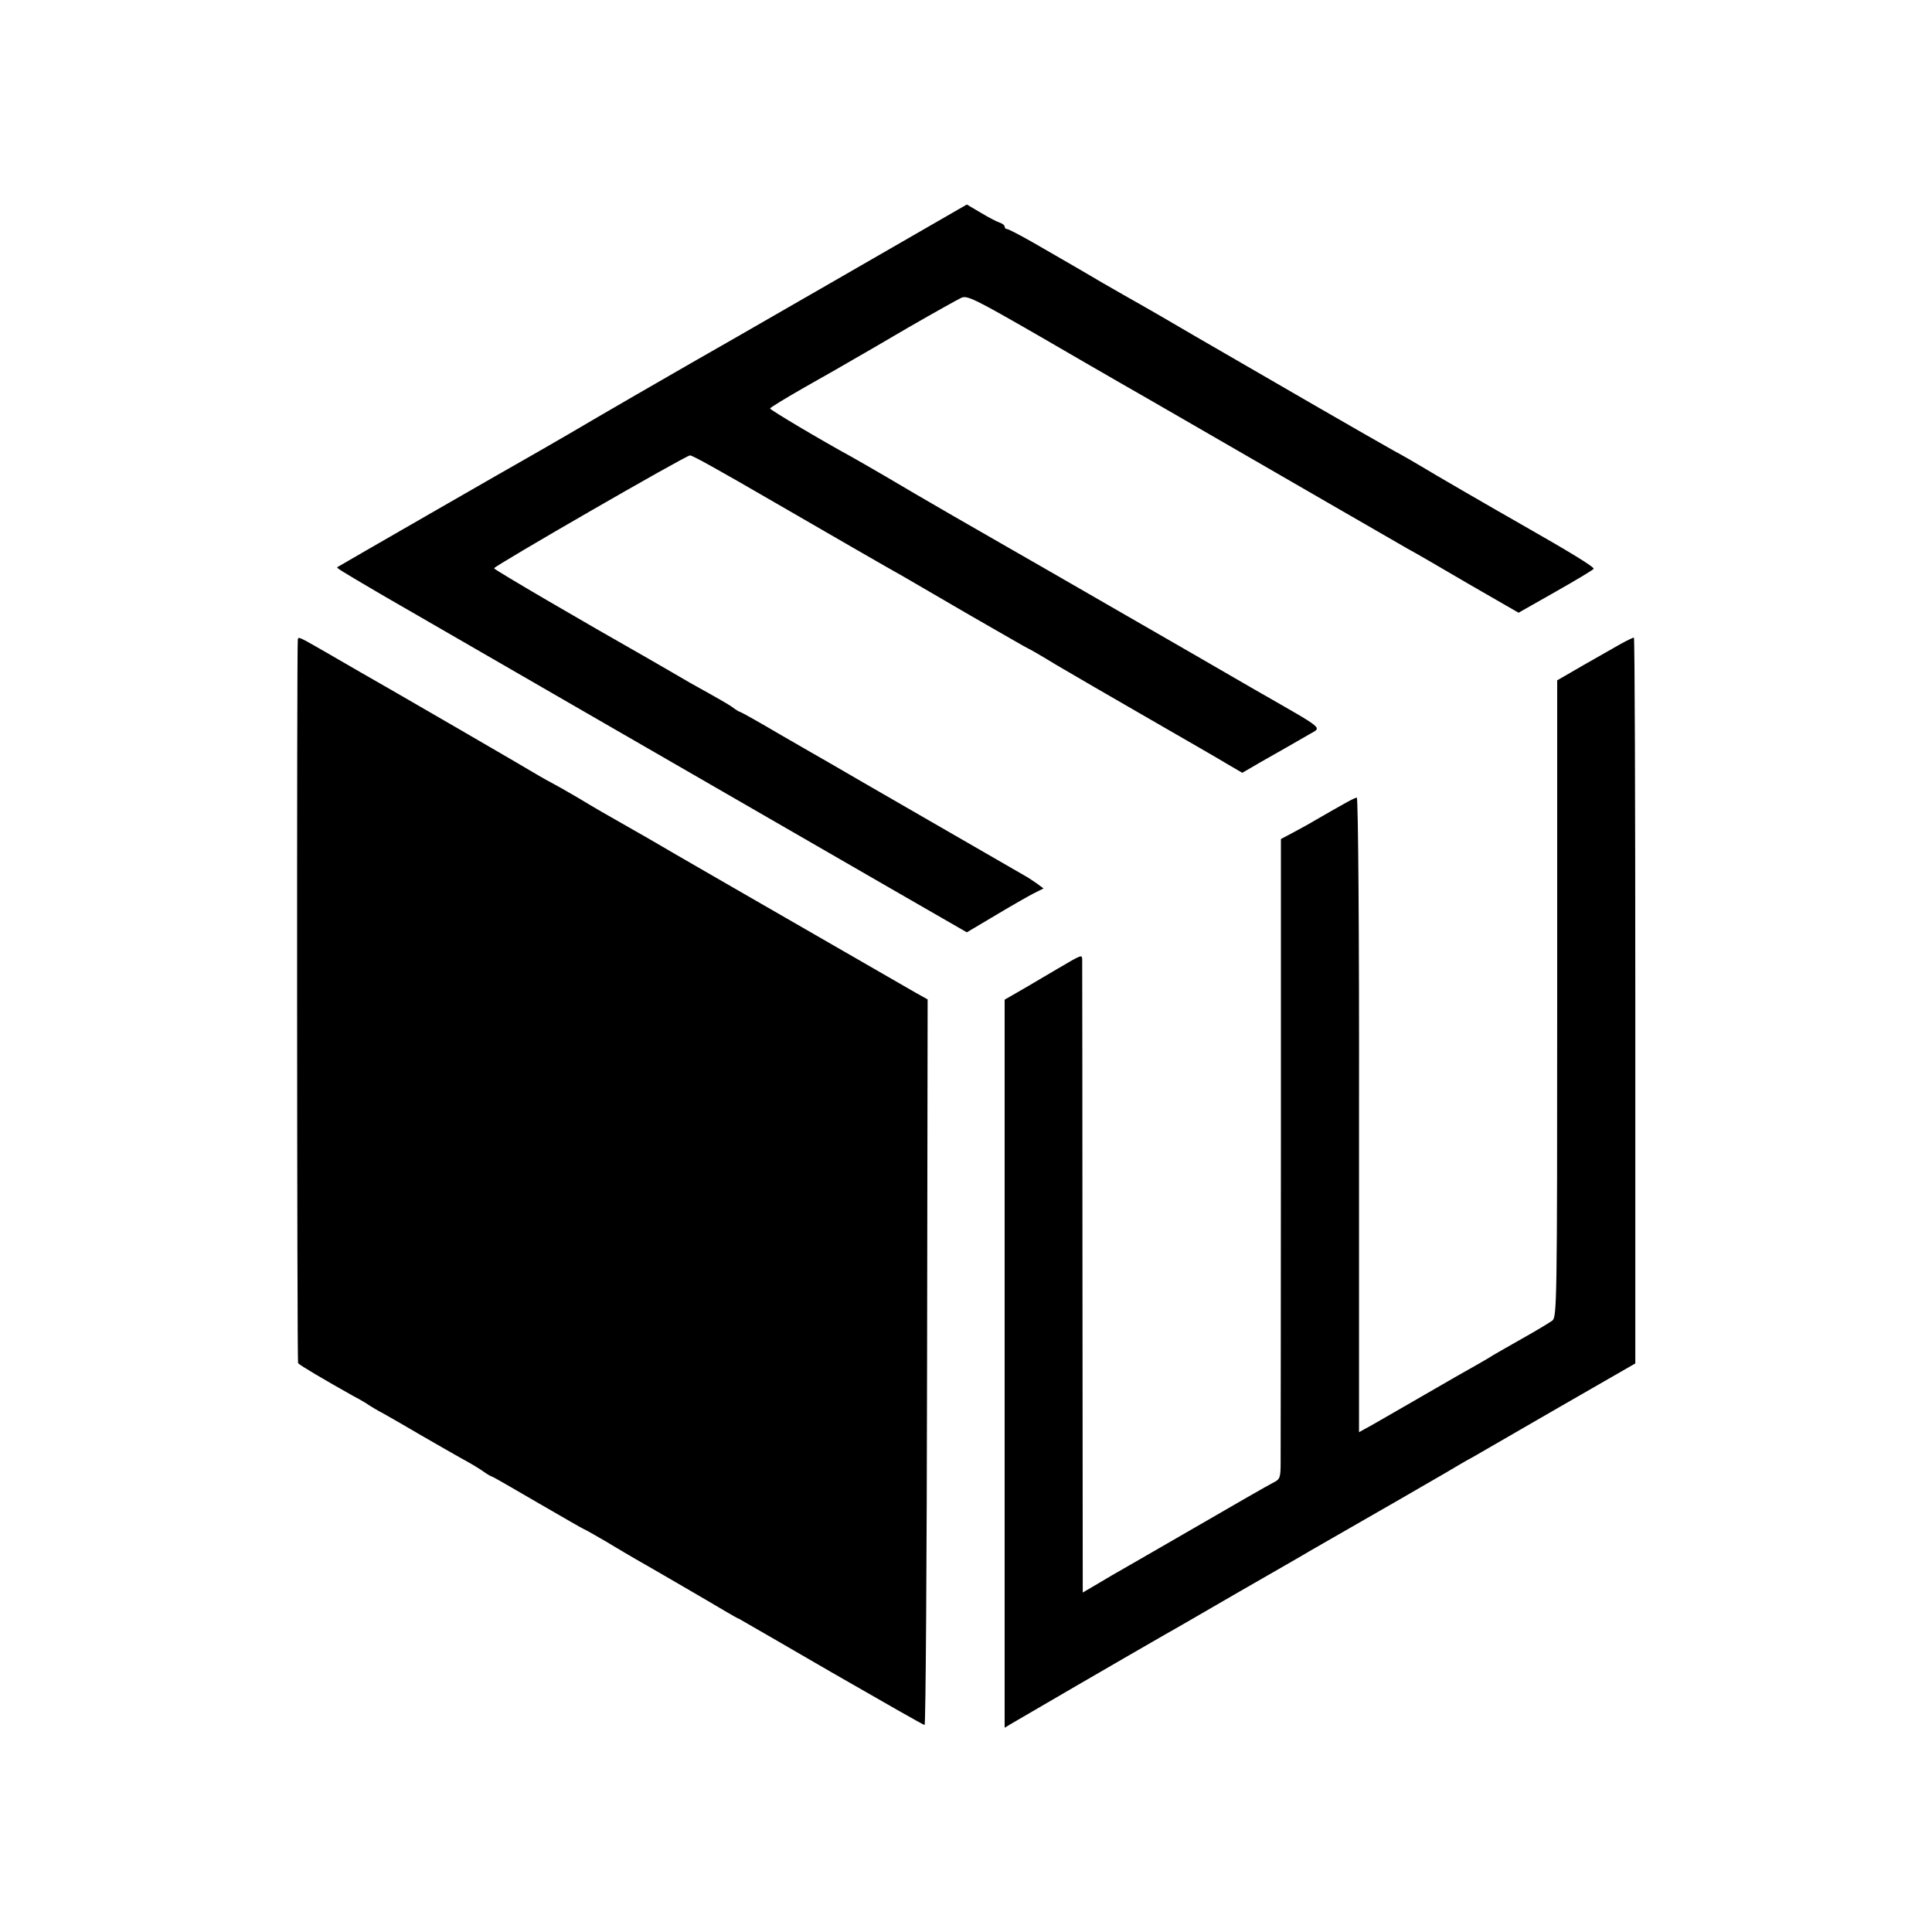
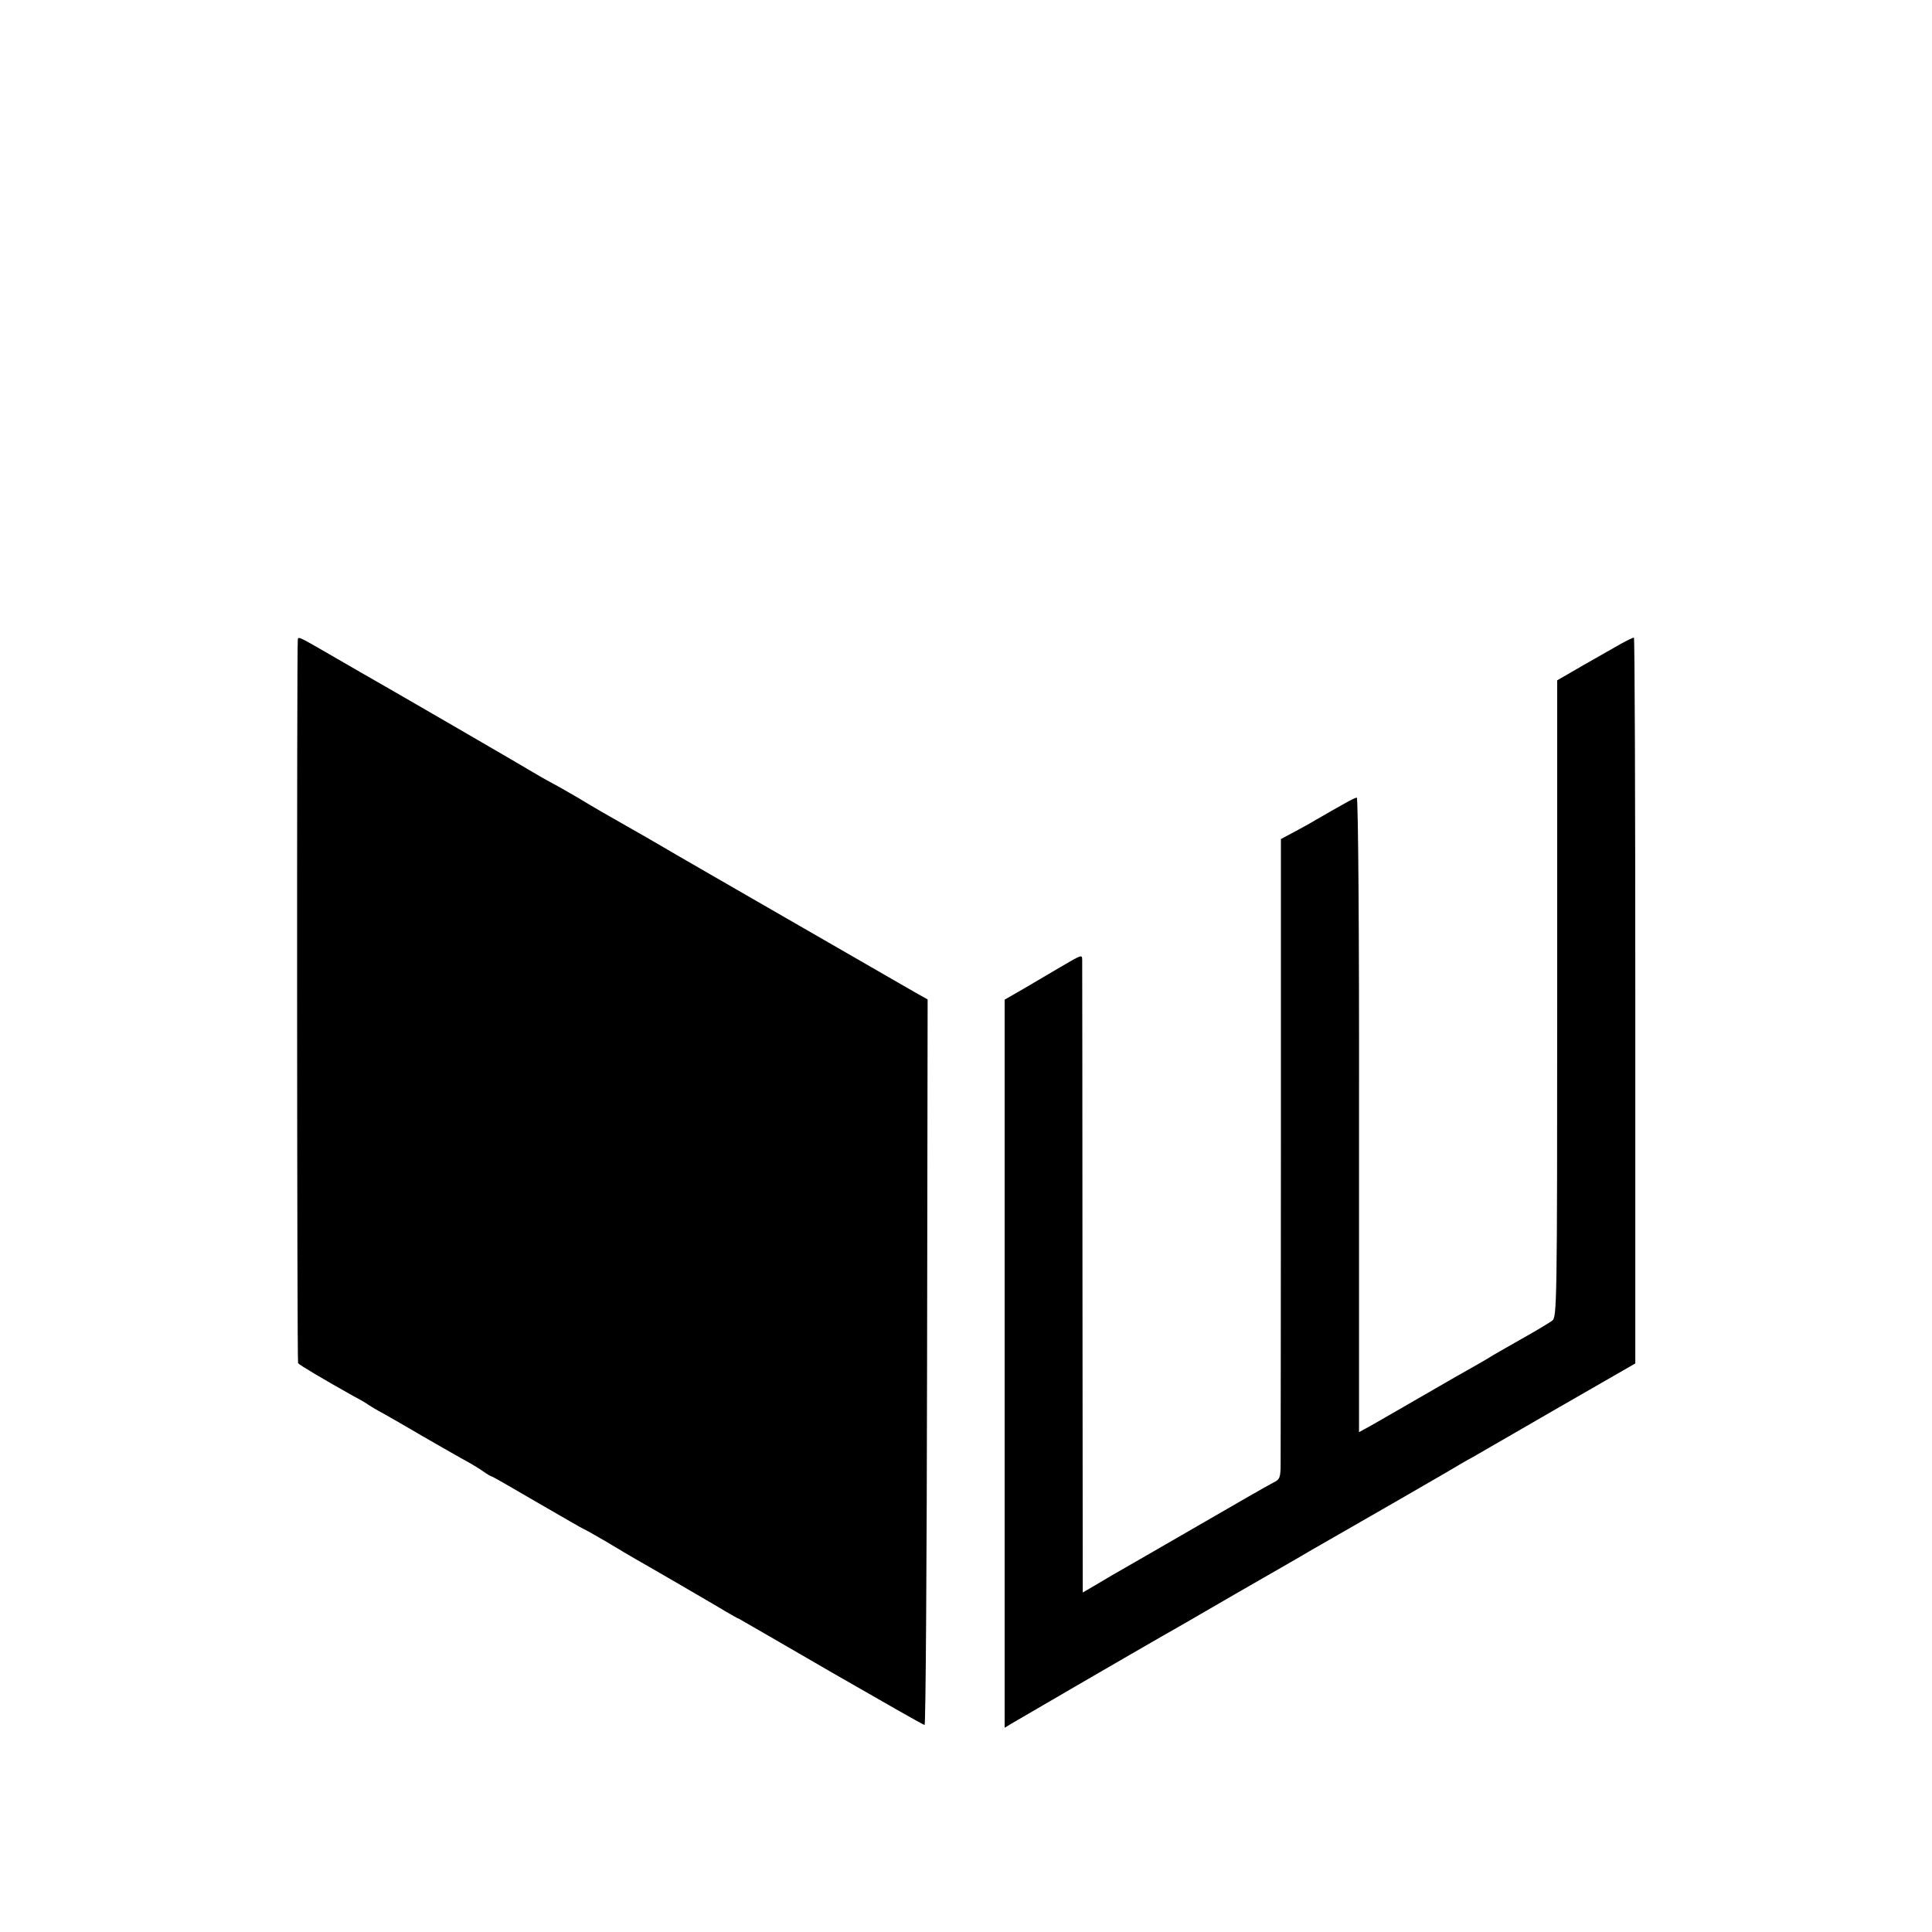
<svg xmlns="http://www.w3.org/2000/svg" version="1.0" width="700pt" height="700pt" viewBox="0 0 700 700" preserveAspectRatio="xMidYMid meet">
  <g transform="translate(0,700) scale(0.1,-0.1)" fill="#000000" stroke="none">
-     <path d="M3024 5983 c-264 -152 -497 -286 -519 -298 -51 -29 -335 -193 -445 -258 -47 -27 -105 -61 -130 -75 -54 -30 -704 -404 -708 -407 -3 -3 10 -11 158 -98 88 -51 1252 -723 1859 -1073 l264 -152 101 60 c55 33 118 69 139 80 l38 19 -23 17 c-13 9 -32 22 -43 28 -11 6 -166 96 -345 199 -179 103 -343 198 -365 211 -22 12 -102 59 -179 103 -76 45 -141 81 -143 81 -3 0 -17 8 -31 19 -15 10 -51 31 -80 47 -29 16 -61 34 -70 39 -38 22 -139 81 -164 95 -217 123 -548 316 -548 321 0 8 695 409 710 409 9 0 94 -47 313 -174 150 -87 429 -248 457 -263 19 -11 129 -75 244 -142 115 -66 210 -121 212 -121 2 0 47 -26 101 -59 54 -32 206 -120 338 -196 132 -76 262 -151 288 -167 l48 -28 67 39 c37 21 83 47 102 58 19 11 52 30 73 42 46 28 67 11 -198 163 -110 64 -346 200 -525 303 -179 103 -343 198 -365 210 -53 30 -338 194 -445 258 -47 27 -103 60 -125 72 -110 60 -295 170 -295 175 0 3 59 39 131 80 73 41 148 84 168 96 20 11 111 64 203 118 92 53 178 101 191 107 21 10 52 -6 278 -136 140 -81 274 -159 299 -173 25 -14 155 -89 290 -167 269 -156 695 -401 750 -433 19 -10 118 -67 218 -126 l184 -106 134 76 c74 42 136 79 138 83 4 6 -88 62 -262 161 -102 58 -325 187 -362 210 -25 15 -70 41 -100 57 -58 32 -460 264 -720 415 -85 50 -175 102 -200 116 -25 14 -85 48 -135 77 -49 29 -106 62 -125 73 -19 11 -75 43 -123 71 -49 28 -93 51 -98 51 -5 0 -9 4 -9 9 0 5 -8 11 -17 14 -10 3 -41 19 -69 36 l-51 30 -479 -276z" />
    <path d="M1079 4683 c-4 -25 -3 -2616 1 -2622 5 -7 93 -59 200 -119 25 -13 50 -28 55 -32 6 -4 30 -19 55 -32 25 -14 86 -49 135 -78 50 -29 115 -66 145 -83 30 -16 67 -38 82 -49 14 -10 28 -18 31 -18 2 0 77 -43 166 -95 90 -52 164 -95 166 -95 2 0 39 -21 82 -46 43 -26 92 -55 108 -64 48 -27 287 -166 325 -189 19 -11 41 -24 49 -27 7 -4 160 -92 339 -196 179 -103 328 -188 332 -188 4 0 8 591 9 1314 l2 1315 -43 24 c-507 292 -936 539 -948 547 -8 5 -42 24 -75 43 -111 63 -130 74 -205 119 -41 24 -82 47 -90 51 -8 4 -28 15 -45 25 -32 20 -584 340 -650 377 -22 13 -80 46 -128 74 -94 54 -96 55 -98 44z" />
    <path d="M5874 4668 c-23 -13 -84 -48 -137 -78 l-95 -55 0 -1153 c0 -1111 -1 -1154 -18 -1167 -11 -8 -59 -37 -109 -65 -49 -28 -97 -55 -105 -60 -8 -6 -69 -41 -135 -78 -66 -38 -163 -94 -215 -124 -52 -30 -104 -60 -116 -66 l-20 -11 0 1150 c1 653 -3 1149 -8 1149 -8 0 -45 -21 -151 -82 -16 -10 -51 -29 -77 -43 l-47 -25 0 -1097 c0 -604 -1 -1126 -1 -1160 0 -57 -2 -63 -27 -75 -16 -8 -145 -82 -288 -165 -143 -83 -276 -159 -295 -170 -19 -11 -51 -30 -71 -42 l-36 -21 -1 1137 c0 626 -1 1146 -1 1156 -1 19 1 20 -91 -34 -19 -11 -70 -41 -112 -66 l-78 -45 0 -1319 0 -1319 23 14 c18 11 438 255 562 326 17 9 134 77 260 150 127 73 244 140 260 150 239 137 451 259 495 285 30 18 74 44 97 56 22 13 164 95 315 182 l273 157 0 1315 c0 723 -2 1315 -5 1315 -3 0 -24 -10 -46 -22z" />
  </g>
</svg>